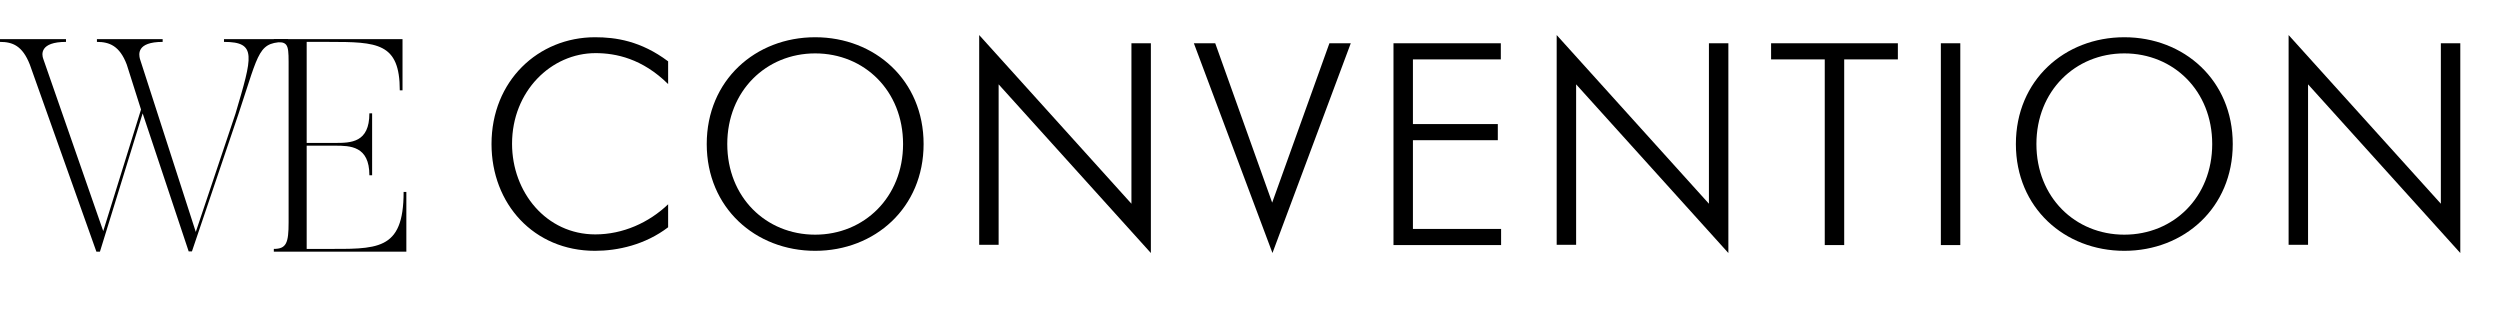
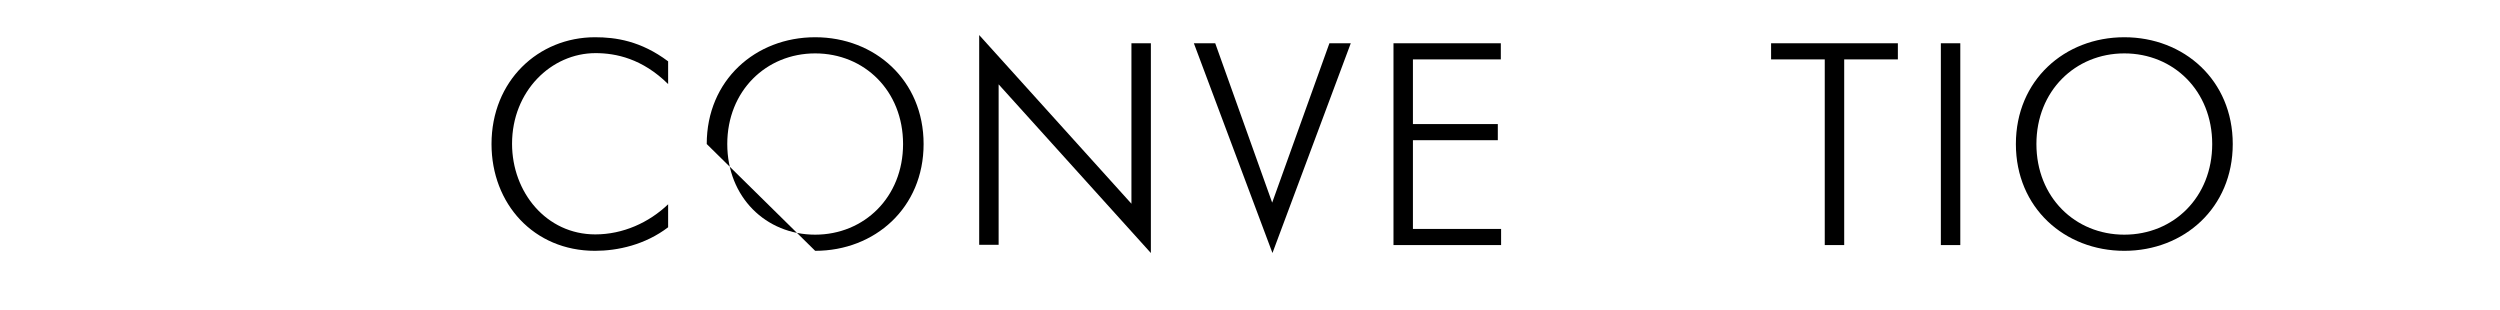
<svg xmlns="http://www.w3.org/2000/svg" id="Слой_1" x="0px" y="0px" viewBox="0 0 913 113.1" style="enable-background:new 0 0 913 113.1;" xml:space="preserve">
  <g>
    <g>
-       <path d="M105.2,14.3v1c-11,0-10.2,2.6-18.1,26.3l-17,50.2h-1.2L52.1,41.4L36.5,91.9h-1.3L10.9,23.6C8.2,16.7,4.6,15.3,0,15.3v-1 h24.1v1c-9.6,0-8.9,4.6-8.3,6.2l21.9,62.9L51.5,40l-5.2-16.4c-2.6-6.9-6.4-8.3-10.9-8.3v-1h24v1c-9.6,0-8.7,4.6-8.3,6.2l20.4,63.2 L86,41.5c6.2-21,7.9-26.2-4.2-26.2v-1H105.2z" />
-       <path d="M148.4,70.1v21.8H100v-1c4.6,0,5.4-2.2,5.4-9.7V22.6c0-6.8-0.5-7.3-5.4-7.3v-1h47v18.7h-1c0-17.4-8.2-17.7-26-17.7h-8 v36.9h10.3c5.9,0,12.6-0.1,12.6-10.8h1V64h-1c0-10.7-7-10.8-12.6-10.8H112v37.7h6.1c19.5,0,29.3,1,29.3-20.8H148.4z" />
-     </g>
+       </g>
    <g>
      <path d="M244,83c-8.4,6.4-18.4,8.6-26.7,8.6c-22.4,0-37.8-17.2-37.8-39c0-23.1,17.1-39,37.8-39c7.5,0,16.7,1.3,26.7,8.8v8.3 c-9.4-9.3-19.1-11.3-26.5-11.3c-16.2,0-30.5,13.9-30.5,33.1c0,17.7,12.5,33.1,30.4,33.1c10.1,0,19.6-4.3,26.6-11V83z" />
-       <path d="M258.1,52.6c0-23.3,17.8-39,39.6-39c21.8,0,39.6,15.7,39.6,39c0,23.3-17.8,39-39.6,39C275.9,91.6,258.1,75.9,258.1,52.6z M329.8,52.6c0-19.4-14.1-33.1-32.1-33.1c-17.9,0-32.1,13.7-32.1,33.1c0,19.4,14.1,33.1,32.1,33.1C315.6,85.7,329.8,72,329.8,52.6 z" />
+       <path d="M258.1,52.6c0-23.3,17.8-39,39.6-39c21.8,0,39.6,15.7,39.6,39c0,23.3-17.8,39-39.6,39z M329.8,52.6c0-19.4-14.1-33.1-32.1-33.1c-17.9,0-32.1,13.7-32.1,33.1c0,19.4,14.1,33.1,32.1,33.1C315.6,85.7,329.8,72,329.8,52.6 z" />
      <path d="M357.6,12.8l55.6,61.6V15.8h7.1v76.6l-55.6-61.6v58.6h-7.1V12.8z" />
      <path d="M436,15.8h7.8L464.6,74l20.9-58.2h7.8l-28.6,76.6L436,15.8z" />
      <path d="M508.8,15.8h39.3v5.9H516v23.6h31v5.9h-31v32.4h32.2v5.9h-39.3V15.8z" />
-       <path d="M568.5,12.8l55.6,61.6V15.8h7.1v76.6l-55.6-61.6v58.6h-7.1V12.8z" />
      <path d="M666.4,21.7h-19.6v-5.9h46.3v5.9h-19.6v67.8h-7.1V21.7z" />
      <path d="M708.8,15.8h7.1v73.7h-7.1V15.8z" />
      <path d="M736.2,52.6c0-23.3,17.8-39,39.6-39c21.8,0,39.6,15.7,39.6,39c0,23.3-17.8,39-39.6,39C754,91.6,736.2,75.9,736.2,52.6z M807.9,52.6c0-19.4-14.1-33.1-32.1-33.1c-17.9,0-32.1,13.7-32.1,33.1c0,19.4,14.1,33.1,32.1,33.1C793.8,85.7,807.9,72,807.9,52.6 z" />
-       <path d="M835.8,12.8l55.6,61.6V15.8h7.1v76.6l-55.6-61.6v58.6h-7.1V12.8z" />
    </g>
  </g>
</svg>